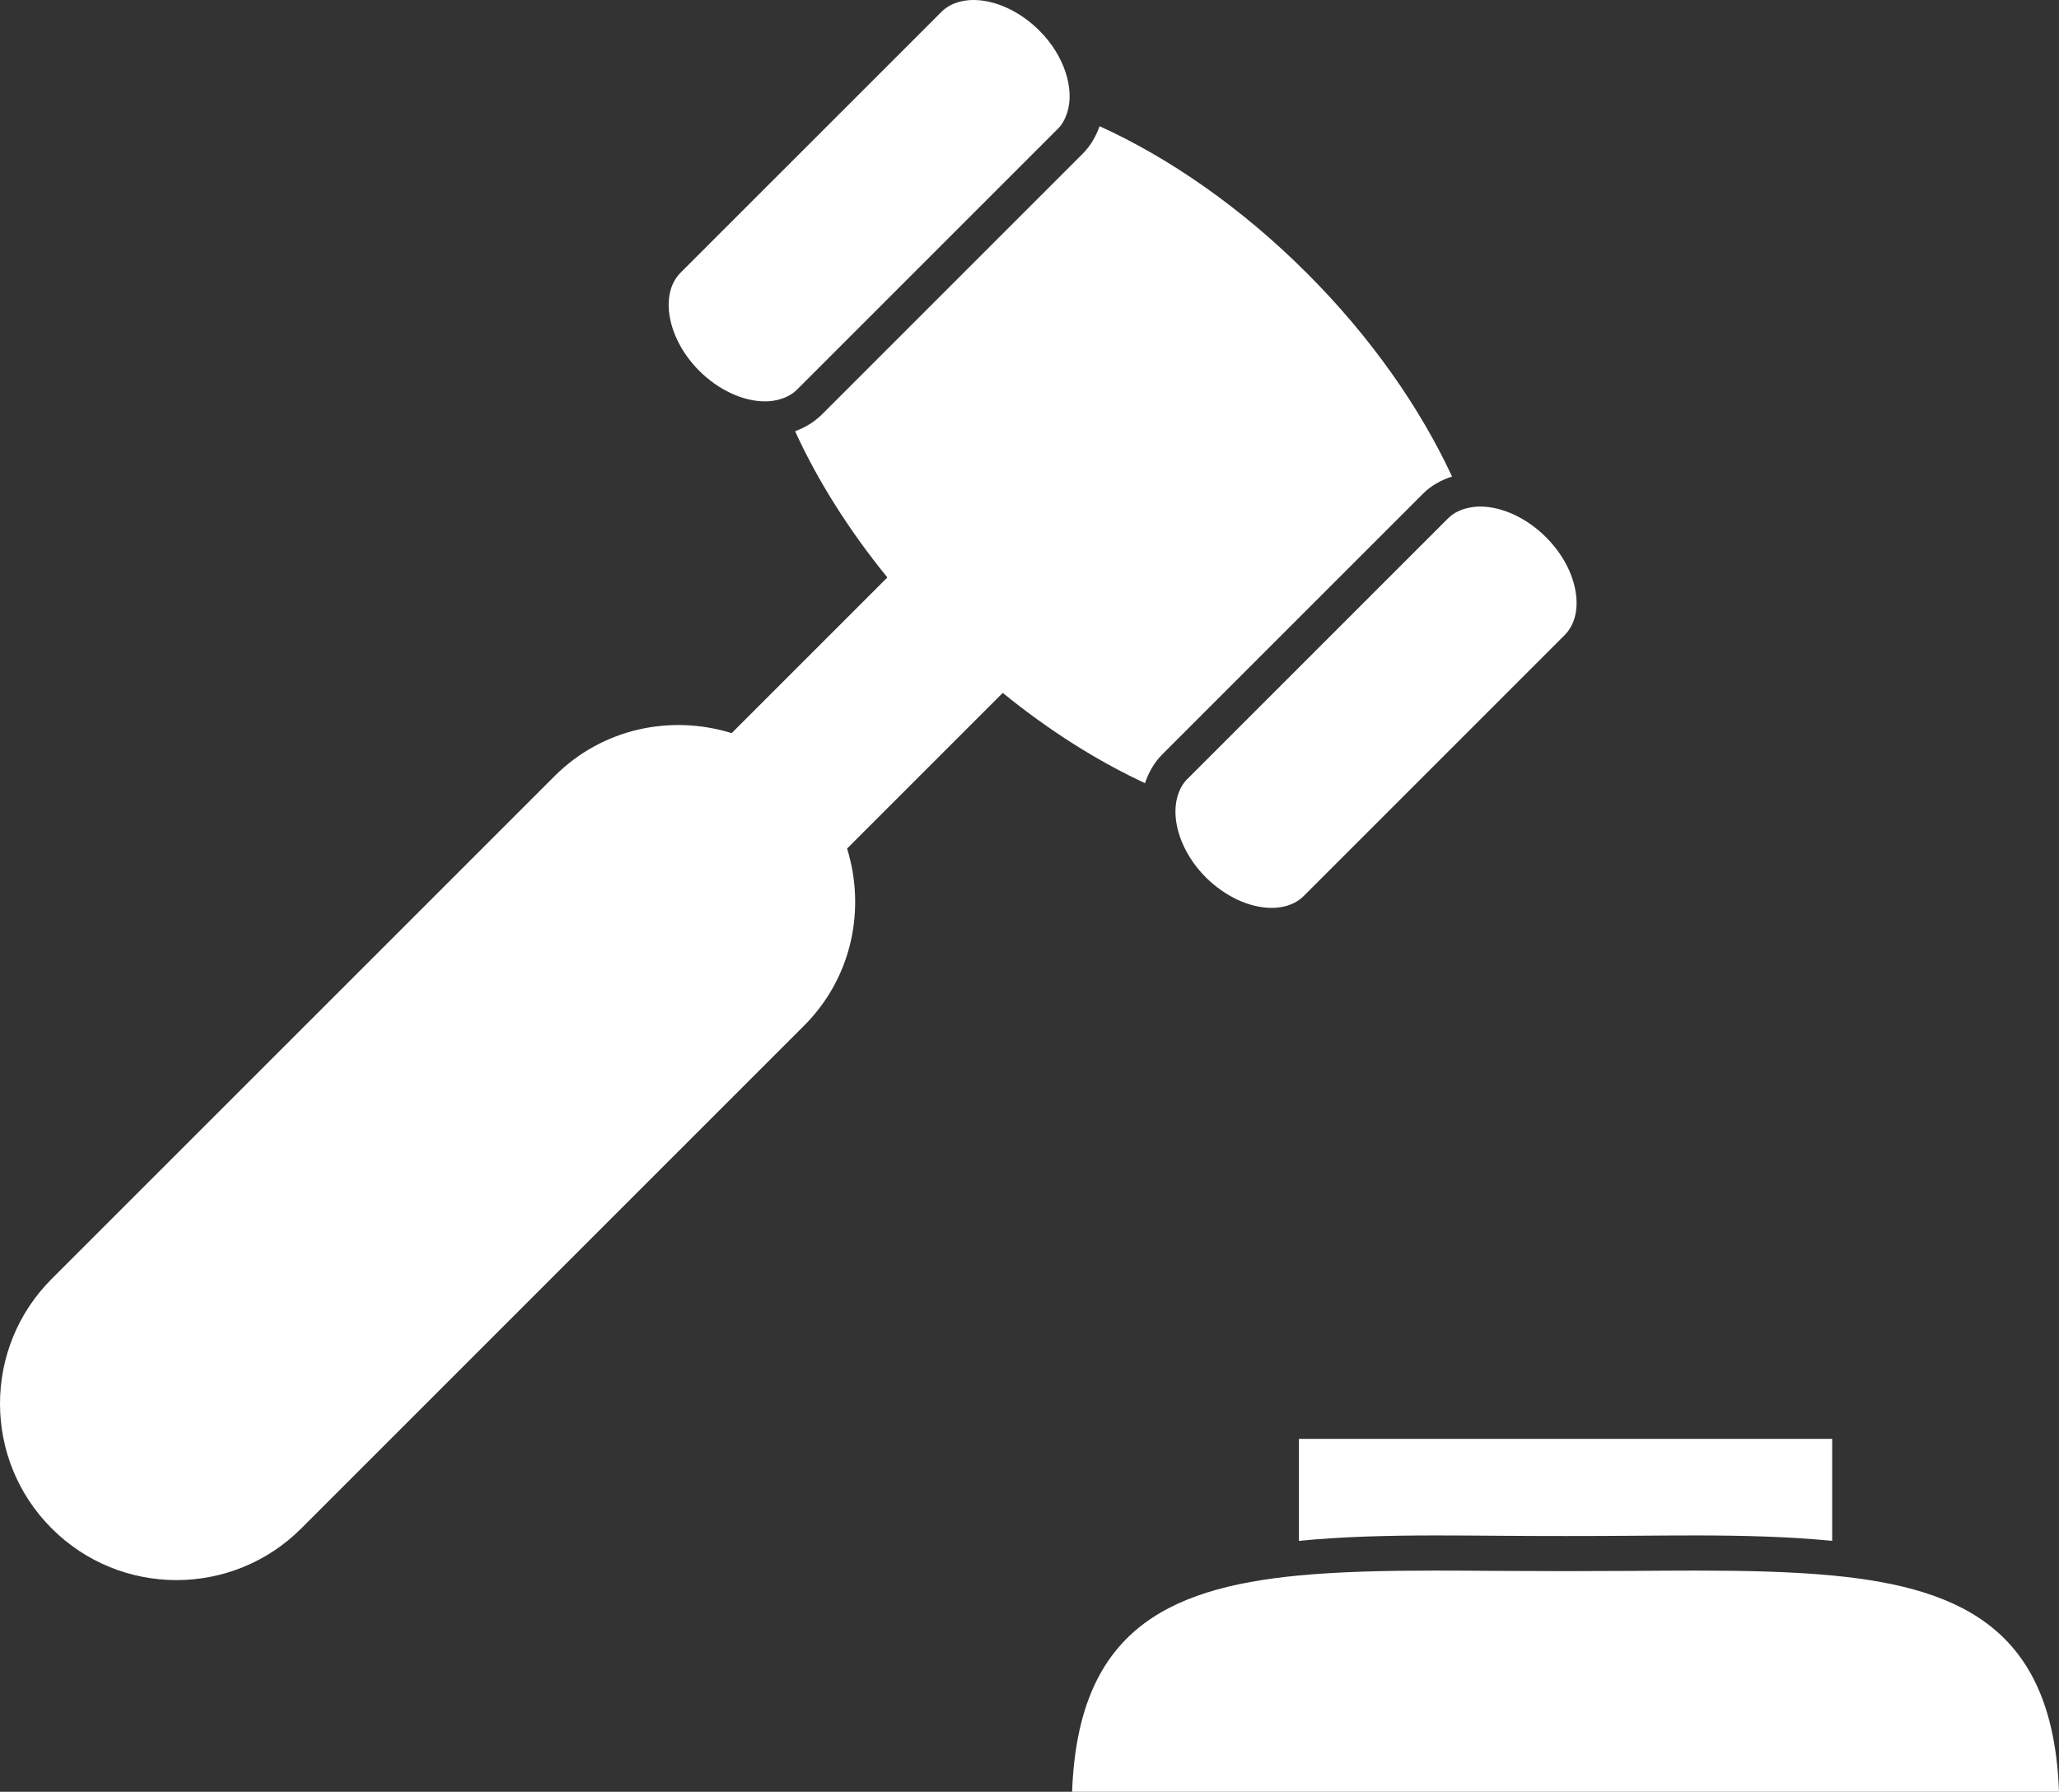
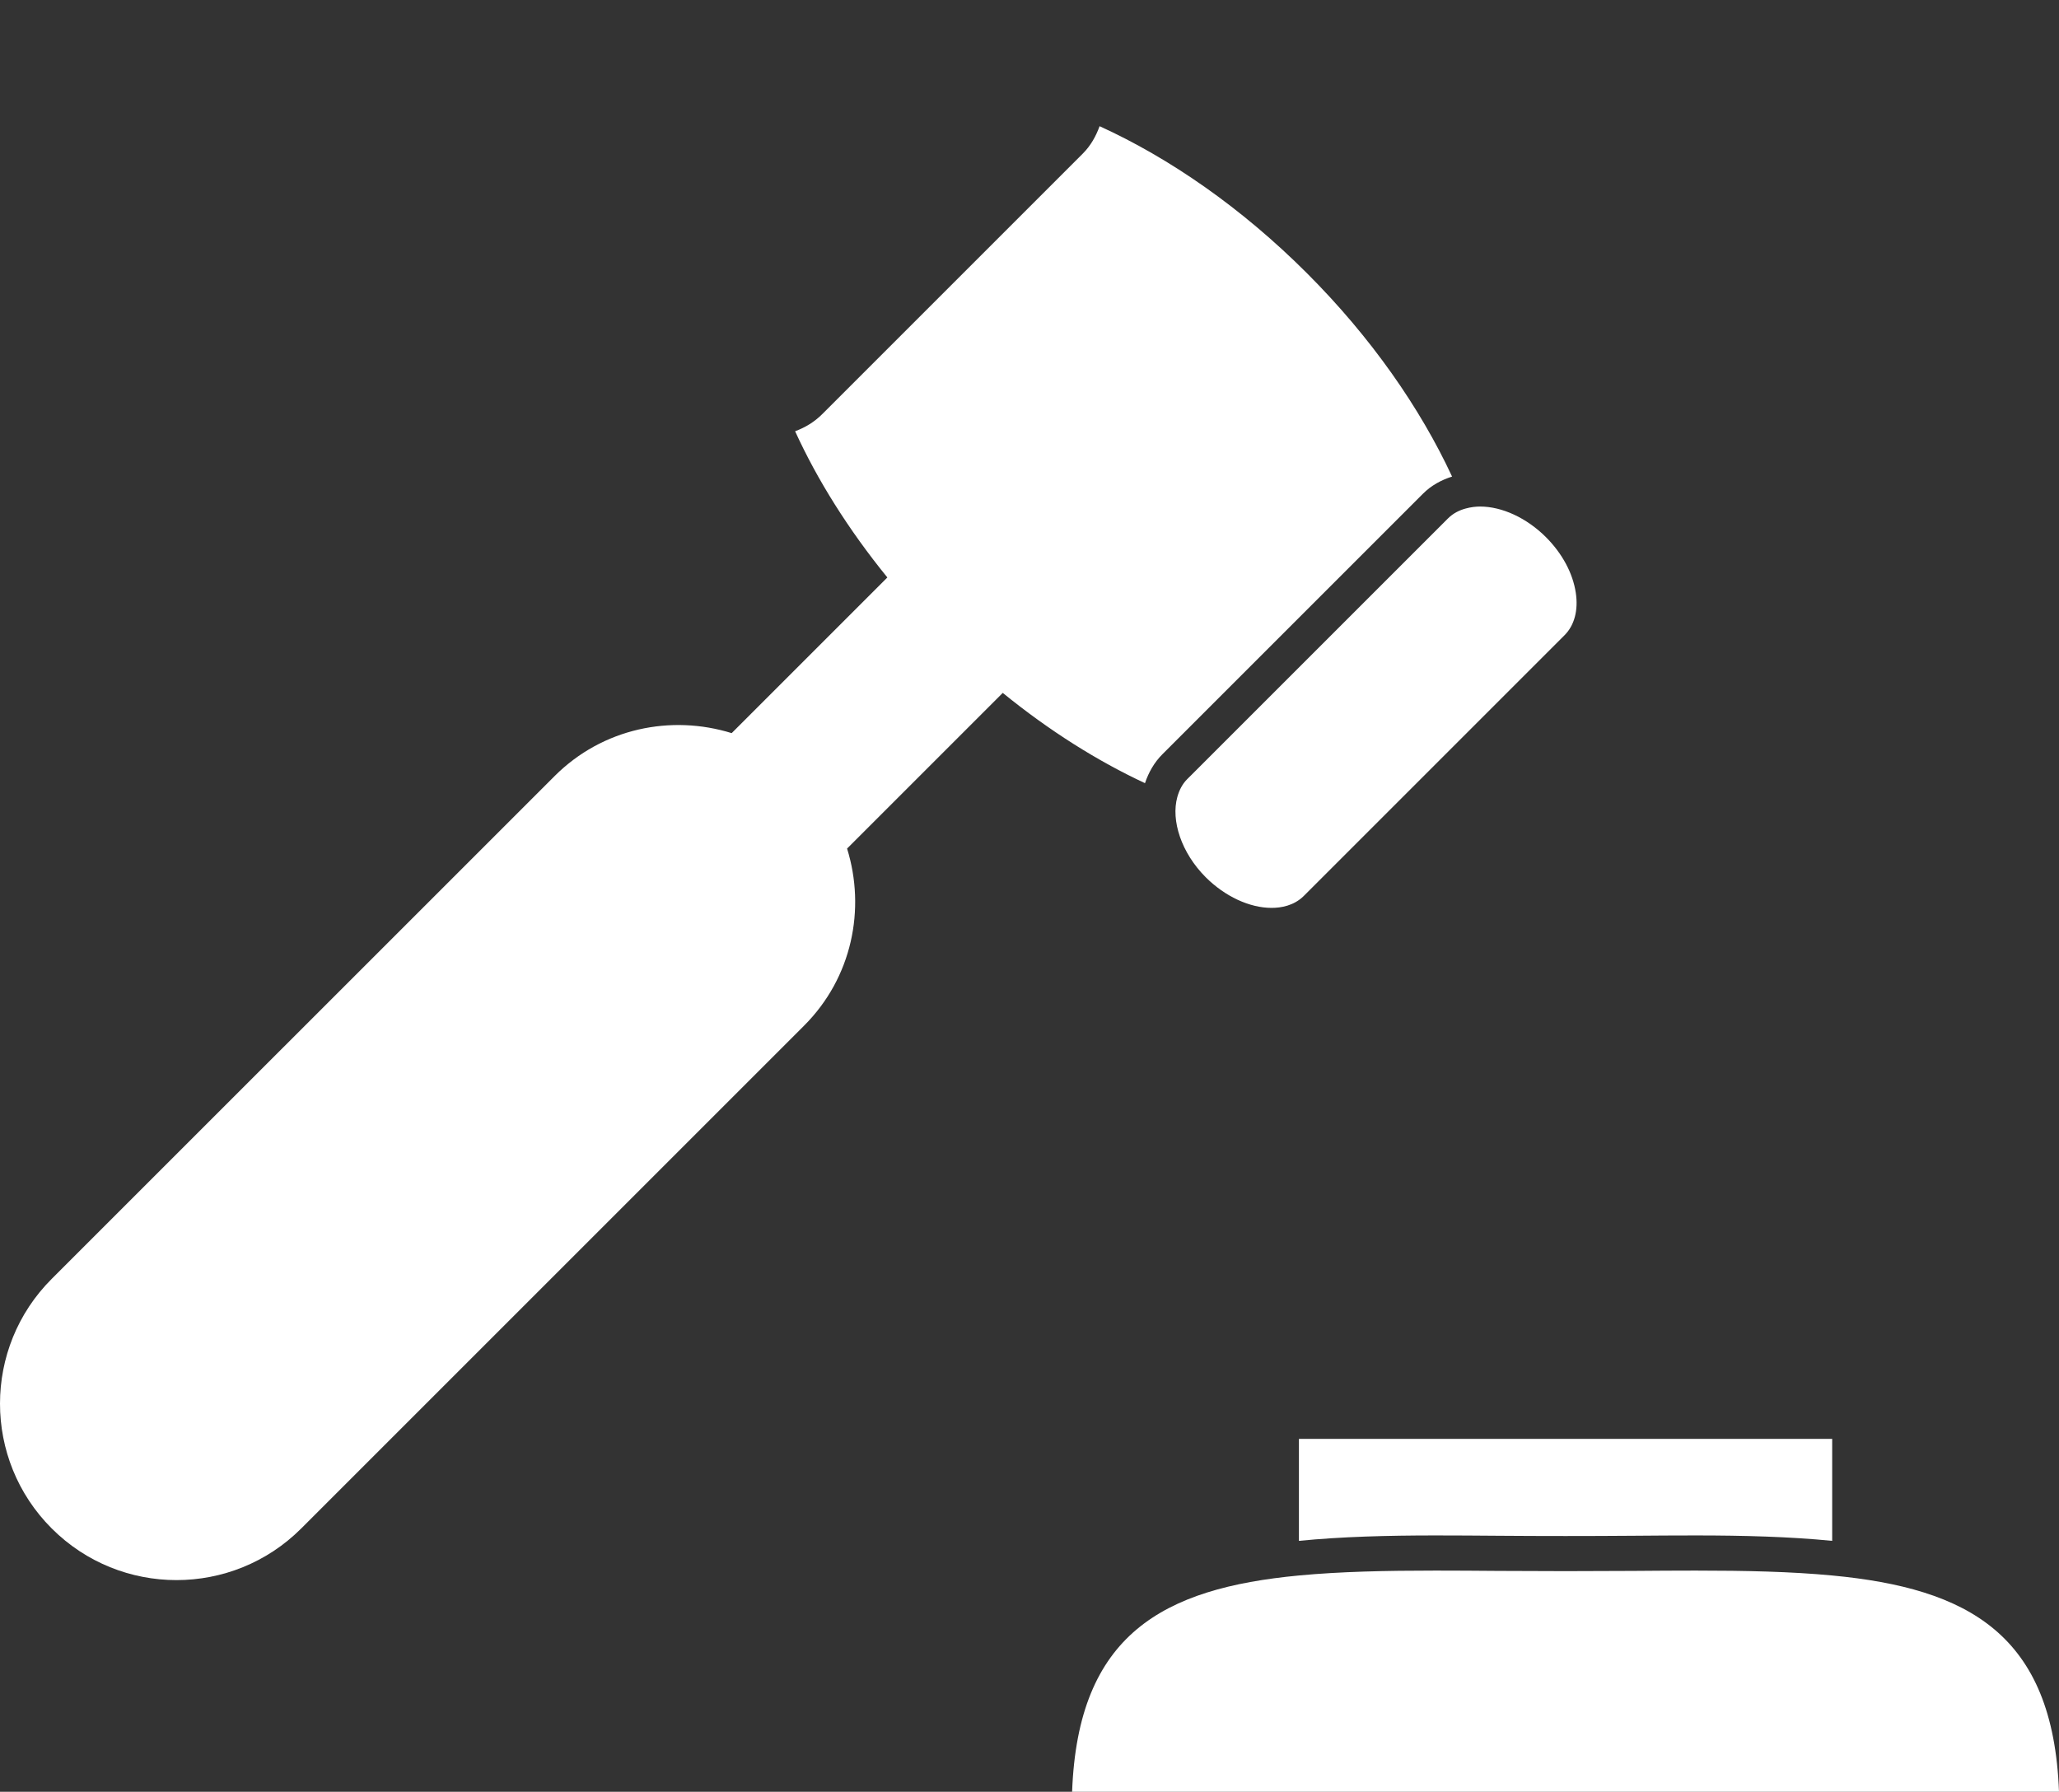
<svg xmlns="http://www.w3.org/2000/svg" xmlns:ns1="http://www.inkscape.org/namespaces/inkscape" xmlns:ns2="http://sodipodi.sourceforge.net/DTD/sodipodi-0.dtd" version="1.1" id="Capa_1" x="0px" y="0px" width="1000.002" height="870.306" viewBox="0 0 1000.002 870.306" enable-background="new 0 0 1000 1000" xml:space="preserve" ns1:version="0.91 r13725" ns2:docname="bylawwhite.svg">
  <rect x="0" y="0" width="1000.002" height="870.306" fill="#333333" stroke="none" />
  <defs id="defs17" />
  <ns2:namedview pagecolor="#ffffff" bordercolor="#666666" borderopacity="1" objecttolerance="10" gridtolerance="10" guidetolerance="10" ns1:pageopacity="0" ns1:pageshadow="2" ns1:window-width="1920" ns1:window-height="1018" id="namedview15" showgrid="false" showborder="true" ns1:zoom="0.236" ns1:cx="500" ns1:cy="500" ns1:window-x="-8" ns1:window-y="-8" ns1:window-maximized="1" ns1:current-layer="Capa_1" />
  <g id="g3" transform="translate(-5e-4,-64.847)">
    <path d="M 146.32,807.227 390.549,562.998 c 23.299,-23.299 29.988,-56.563 20.856,-85.989 l 75.613,-75.612 c 22.598,18.399 46.033,33.11 69.073,43.847 1.758,-5.238 4.473,-10.054 8.433,-14.014 L 691.153,304.602 c 3.927,-3.927 8.772,-6.589 14.081,-8.277 -15.498,-33.317 -39.257,-67.556 -70.458,-98.756 -31.815,-31.816 -66.787,-55.967 -100.736,-71.43 -1.774,4.916 -4.336,9.472 -8.09,13.246 L 399.321,266.011 c -3.737,3.738 -8.193,6.469 -13.159,8.294 10.804,23.656 25.893,47.773 44.805,71.021 l -75.612,75.612 c -29.427,-9.132 -62.691,-2.439 -85.99,20.857 L 25.103,686.025 c -33.47,33.471 -33.47,87.73 0,121.201 33.47,33.471 87.747,33.471 121.217,10e-4 z" id="path5" ns1:connector-curvature="0" style="fill:#ffffff" />
    <path d="m 576.573,443.317 c -2.355,2.356 -3.857,5.342 -4.779,8.653 -3.141,11.368 1.911,27.087 13.809,38.984 9.318,9.302 21.267,14.866 31.985,14.866 4.489,0 10.839,-1.008 15.652,-5.82 l 39.154,-39.154 48.319,-48.32 39.154,-39.154 c 4.796,-4.796 6.742,-12.135 5.445,-20.653 -1.435,-9.489 -6.59,-19.066 -14.491,-26.967 -9.318,-9.302 -21.267,-14.867 -31.969,-14.867 -2.066,0 -4.54,0.273 -7.065,0.972 -2.97,0.819 -6.008,2.253 -8.603,4.865 L 576.573,443.317 Z" id="path7" ns1:connector-curvature="0" style="fill:#ffffff" />
-     <path d="m 371.552,259.8 c 2.32,0 5.155,-0.307 8.021,-1.245 2.646,-0.872 5.325,-2.27 7.647,-4.592 L 513.848,127.334 c 2.117,-2.116 3.481,-4.796 4.438,-7.698 3.721,-11.418 -1.229,-27.685 -13.485,-39.923 -9.318,-9.302 -21.266,-14.866 -31.969,-14.866 -4.489,0 -10.839,1.008 -15.651,5.821 l -43.148,43.148 -40.349,40.333 -43.148,43.148 c -10.446,10.463 -6.316,32.275 9.046,47.637 9.319,9.302 21.268,14.866 31.97,14.866 z" id="path9" ns1:connector-curvature="0" style="fill:#ffffff" />
    <path d="m 630.851,813.268 c 20.771,-2.047 43.045,-2.629 66.309,-2.629 9.917,0 20.071,0.069 30.415,0.153 21.437,0.17 44.104,0.17 65.542,0 10.344,-0.086 20.498,-0.153 30.415,-0.153 23.264,0 45.537,0.579 66.309,2.629 l 0,-49.531 -258.99,0 0,49.531 z" id="path11" ns1:connector-curvature="0" style="fill:#ffffff" />
    <path d="m 823.533,827.708 c -9.864,0 -19.969,0.069 -30.278,0.153 -21.54,0.153 -44.276,0.153 -65.799,0 -10.31,-0.086 -20.414,-0.153 -30.278,-0.153 -24.151,0 -46.307,0.479 -66.309,2.372 -65.969,6.23 -107.359,28.488 -110.175,105.073 l 479.308,0 c -2.815,-76.585 -44.206,-98.824 -110.175,-105.07 -19.987,-1.896 -42.161,-2.375 -66.294,-2.375 z" id="path13" ns1:connector-curvature="0" style="fill:#ffffff" />
  </g>
</svg>